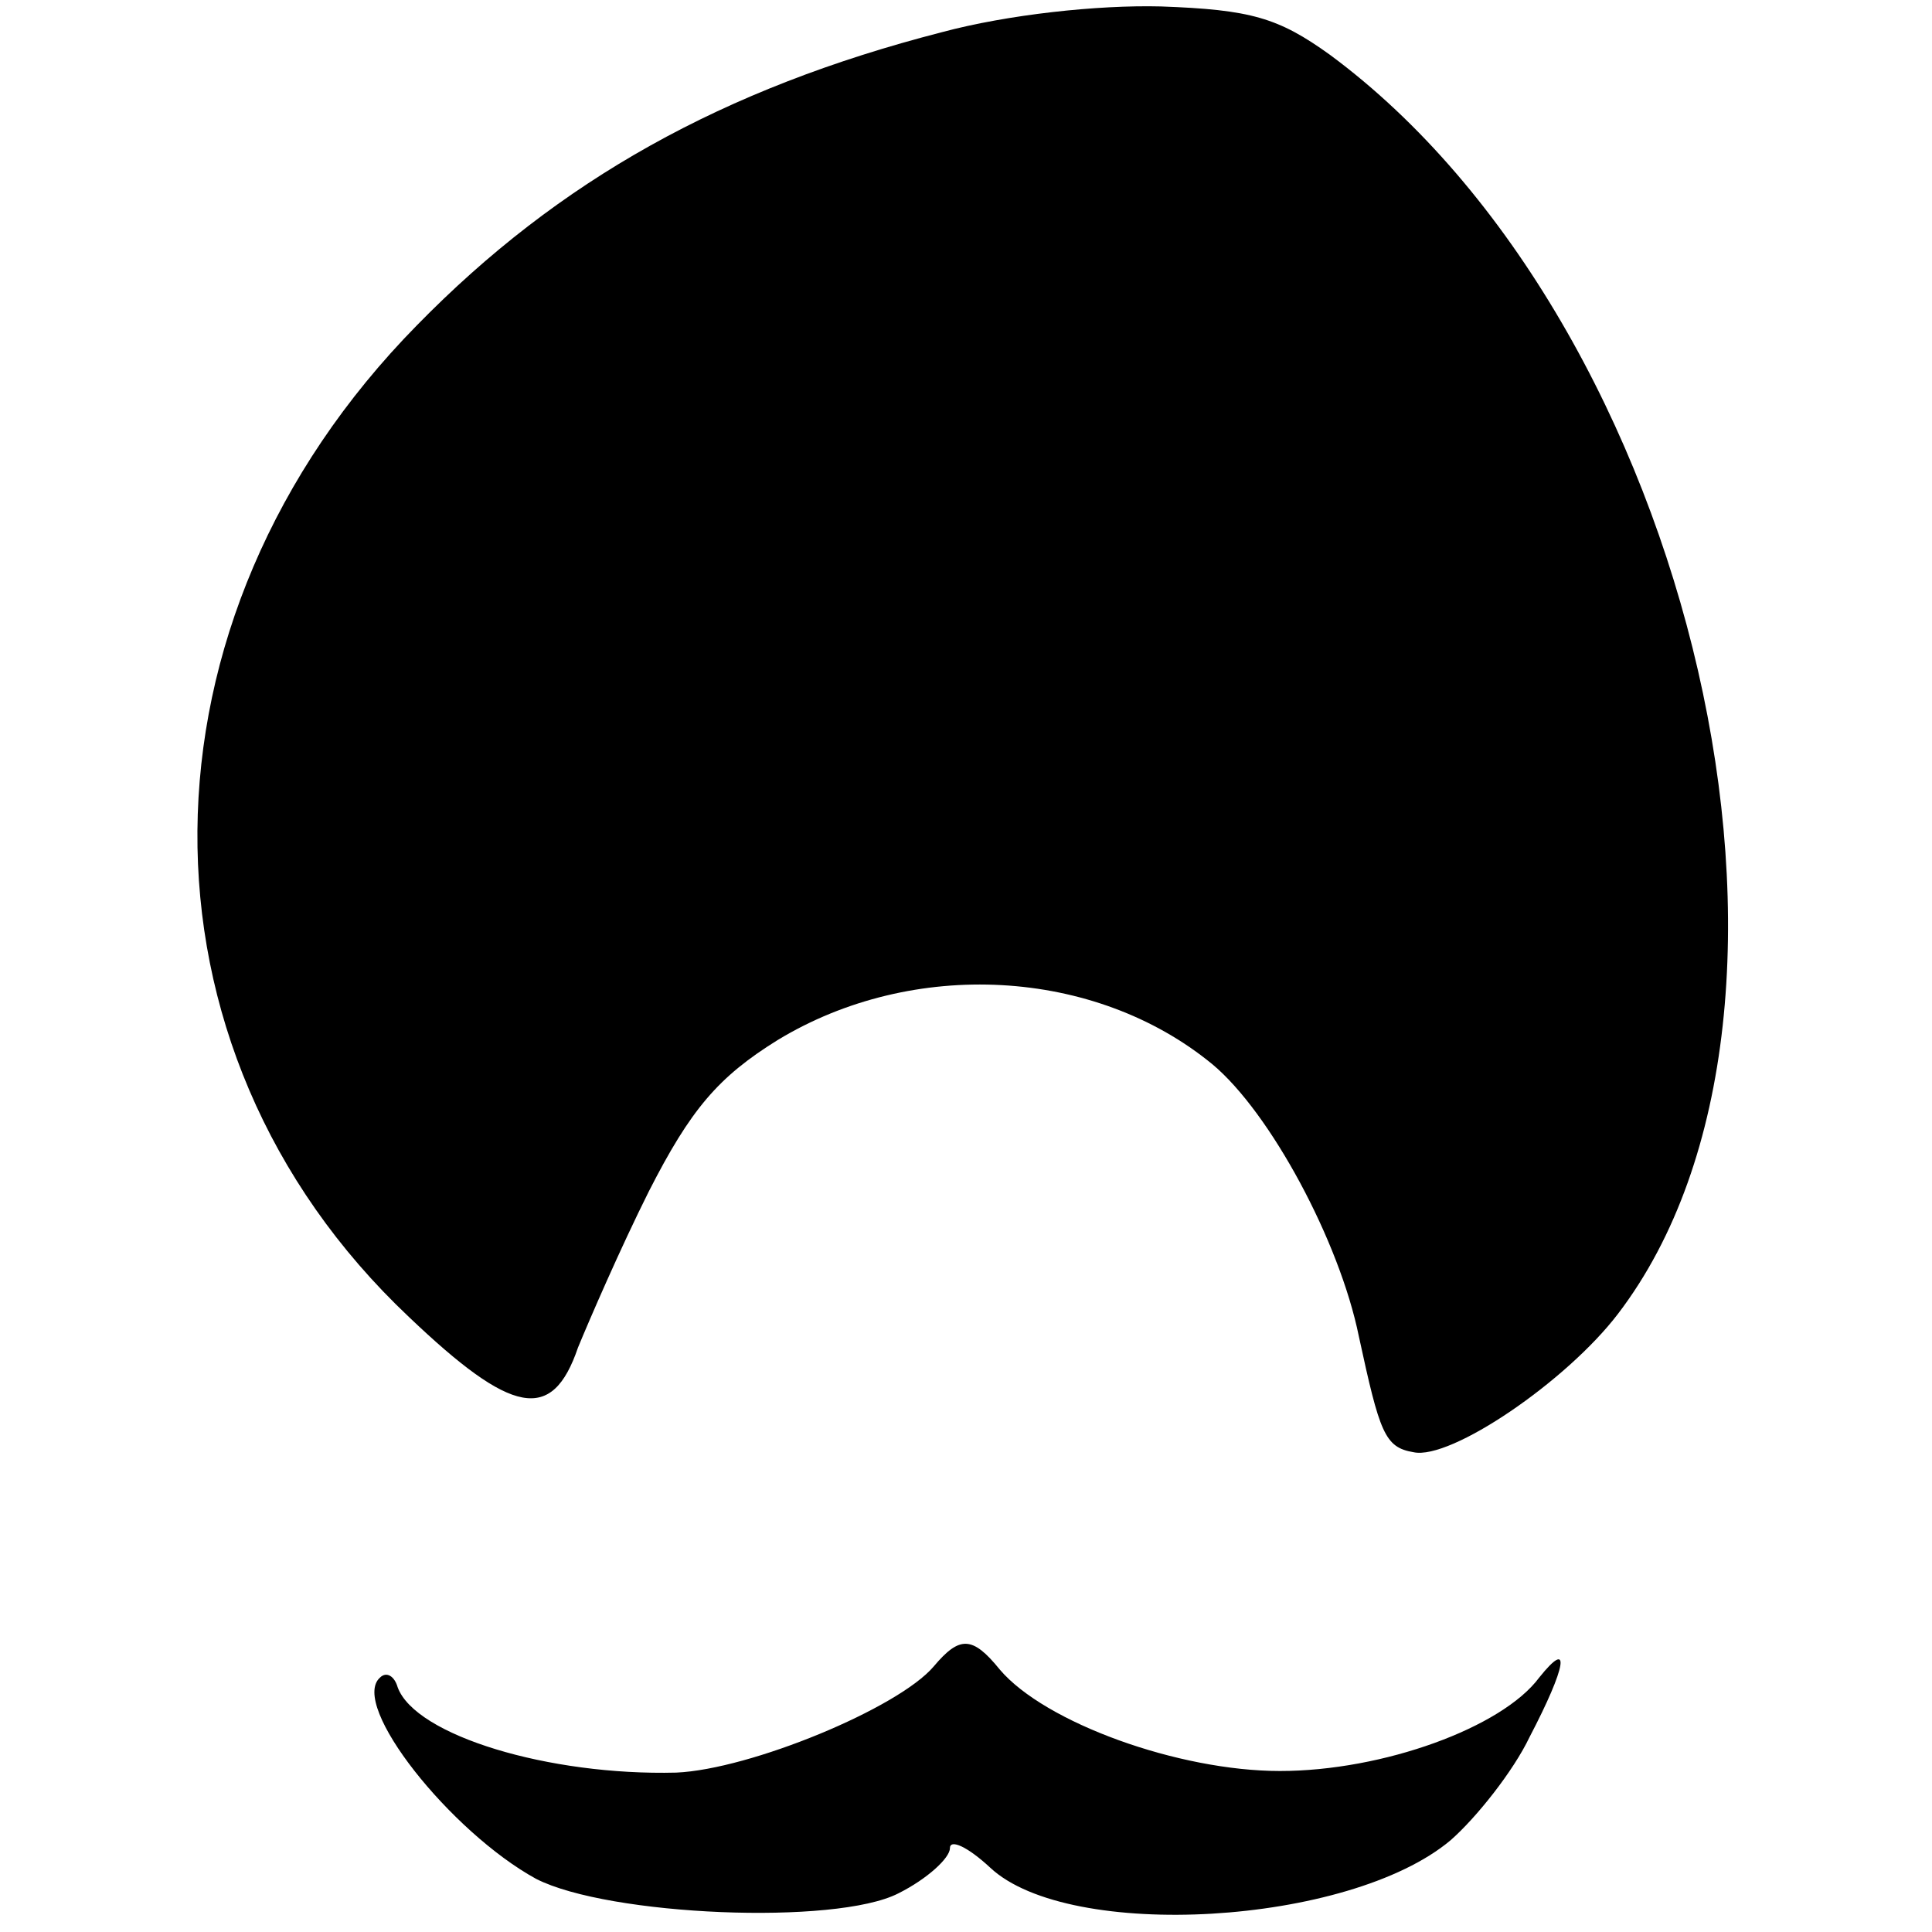
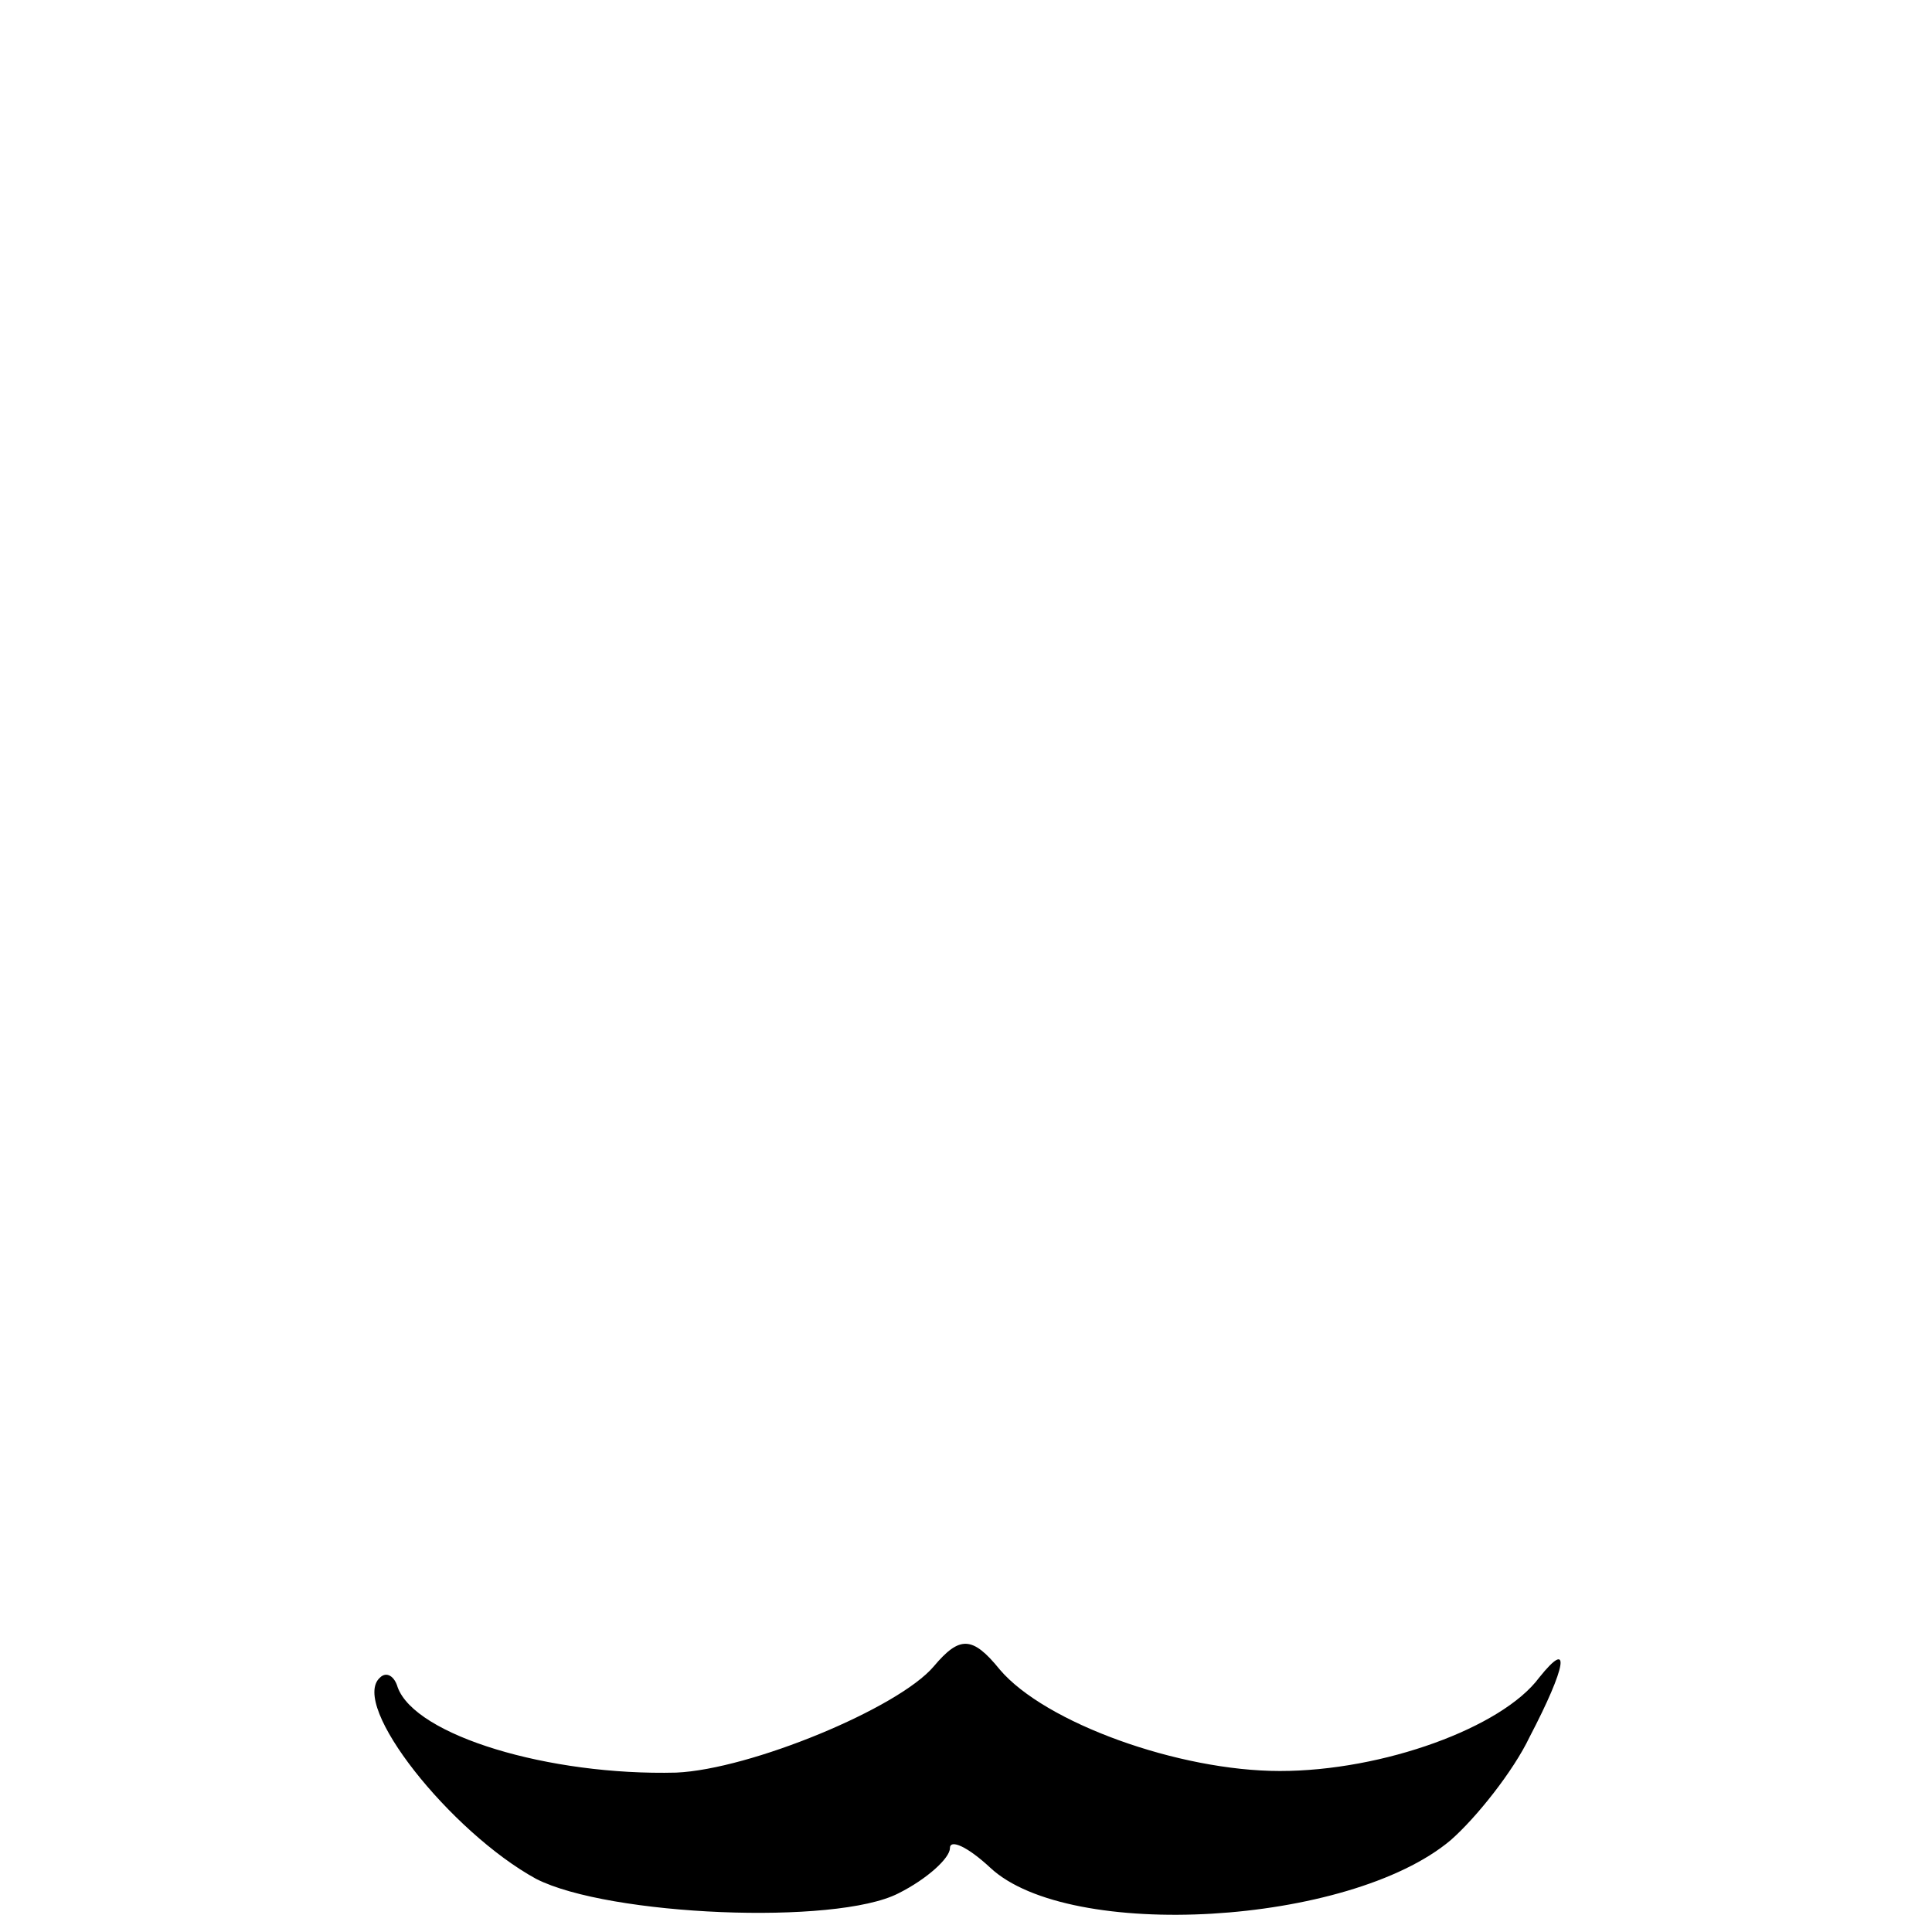
<svg xmlns="http://www.w3.org/2000/svg" version="1.0" width="120pt" height="120pt" viewBox="0 0 120 120" preserveAspectRatio="xMidYMid meet">
  <g transform="translate(0,120) scale(0.1,-0.1)" fill="#000000" stroke="none">
-     <path d="M585 1180 c-136 -35 -238 -92 -326 -182 -180 -183 -182 -449 -5 -616 64 -61 89 -66 105 -19 7 17 26 61 44 97 26 51 43 71 80 94 84 51 197 45 270 -15 36 -30 79 -110 91 -169 13 -60 16 -69 34 -72 23 -5 95 44 127 86 145 190 47 615 -179 782 -32 23 -49 28 -105 30 -39 1 -95 -5 -136 -16z" />
    <path d="M580 165 c-22 -26 -114 -64 -160 -66 -79 -2 -162 23 -173 53 -2 7 -7 10 -11 6 -19 -17 44 -96 97 -125 45 -23 186 -29 225 -9 18 9 32 22 32 28 0 6 11 1 25 -12 49 -46 223 -36 286 17 16 14 39 43 49 64 23 44 26 62 6 37 -23 -31 -97 -58 -161 -58 -63 0 -146 30 -174 63 -17 21 -25 21 -41 2z" />
  </g>
</svg>